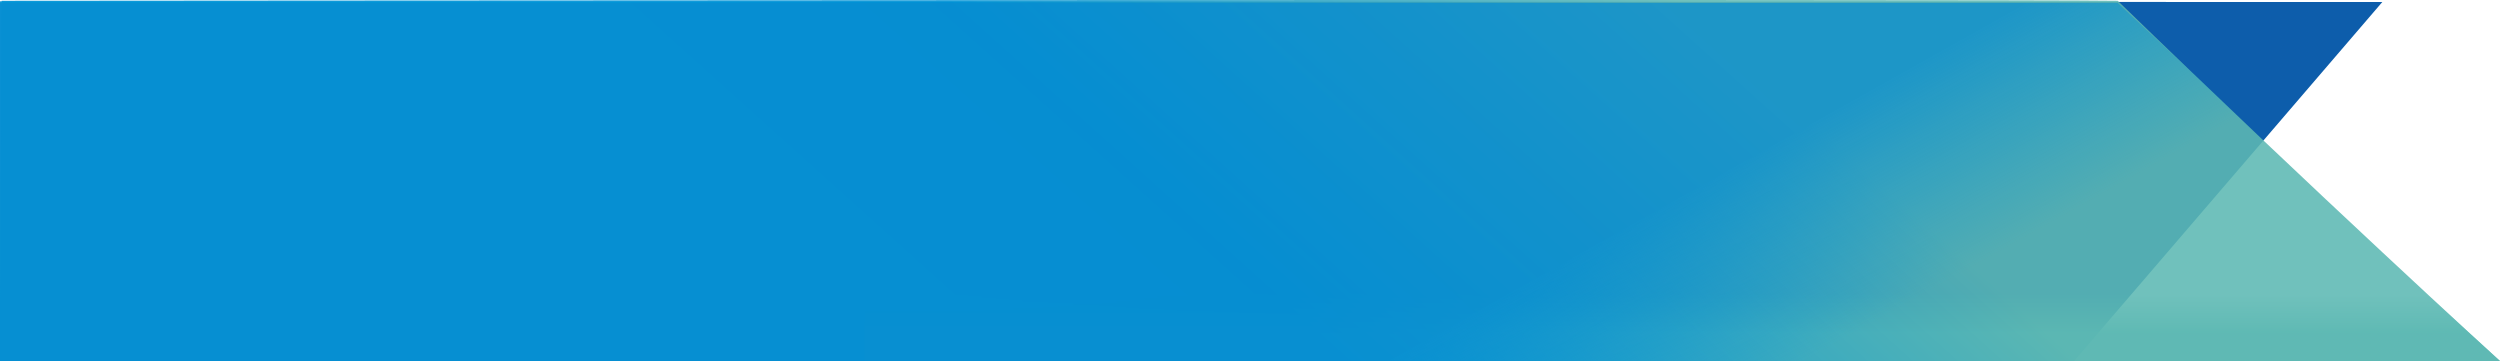
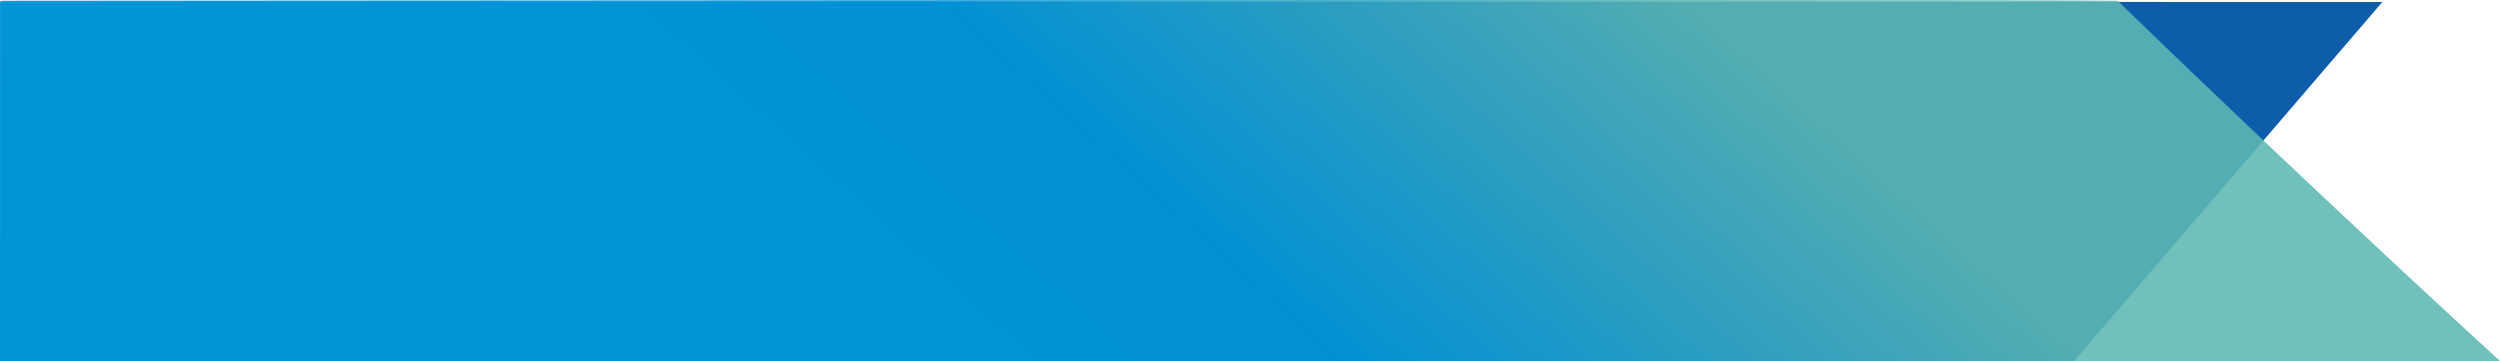
<svg xmlns="http://www.w3.org/2000/svg" viewBox="0 0 2995 432.57">
  <defs>
    <style>.cls-1,.cls-2,.cls-3,.cls-4{fill-rule:evenodd;isolation:isolate;}.cls-1{opacity:0.95;fill:url(#linear-gradient);}.cls-2,.cls-3,.cls-4{opacity:0.88;}.cls-2{fill:url(#linear-gradient-2);}.cls-3{fill:url(#linear-gradient-3);}.cls-4{fill:url(#linear-gradient-4);}</style>
    <linearGradient id="linear-gradient" x1="2497.67" y1="-819.95" x2="2107.93" y2="-1252.81" gradientTransform="matrix(1, 0, 0, -1, -978, -910.85)" gradientUnits="userSpaceOnUse">
      <stop offset="0" stop-color="#0054a6" />
      <stop offset="0.01" stop-color="#0054a6" />
      <stop offset="1" stop-color="#0093d6" />
    </linearGradient>
    <linearGradient id="linear-gradient-2" x1="2015.15" y1="754.13" x2="2015.15" y2="688.65" gradientTransform="translate(0 -336)" gradientUnits="userSpaceOnUse">
      <stop offset="0.28" stop-color="#5cb8b2" />
      <stop offset="1" stop-color="#5cb8b2" stop-opacity="0" />
    </linearGradient>
    <linearGradient id="linear-gradient-3" x1="2813.87" y1="-752.88" x2="2421.36" y2="-1188.81" gradientTransform="matrix(1, 0, 0, -1, -978, -910.85)" gradientUnits="userSpaceOnUse">
      <stop offset="0" stop-color="#5cb8b2" />
      <stop offset="1" stop-color="#0093d6" />
    </linearGradient>
    <linearGradient id="linear-gradient-4" x1="1371.61" y1="208.08" x2="1702.82" y2="798.68" gradientUnits="userSpaceOnUse">
      <stop offset="0.5" stop-color="#078dd1" stop-opacity="0.8" />
      <stop offset="0.86" stop-color="#0293d6" stop-opacity="0" />
    </linearGradient>
  </defs>
  <title>InteriorWimgUPdate8</title>
  <g id="Layer_2" data-name="Layer 2">
    <g id="InteriorWimg">
      <path class="cls-1" d="M2484.68,432.57,2854,2.43,0,1.63V432.57Z" />
-       <path class="cls-2" d="M2995,432.5S2774,232.43,2537,2.43c-123.4-2.1-1499.7,0-1499.7,0l-2,430.12Z" />
      <path class="cls-3" d="M2995,432.5S2774,230.93,2537,.93C2413.6-1.17,2,.93,2,.93L0,432.57Z" />
-       <polygon class="cls-4" points="0 3.53 2537 3.53 2995 432.57 0.01 432.57 0 3.53" />
    </g>
  </g>
</svg>